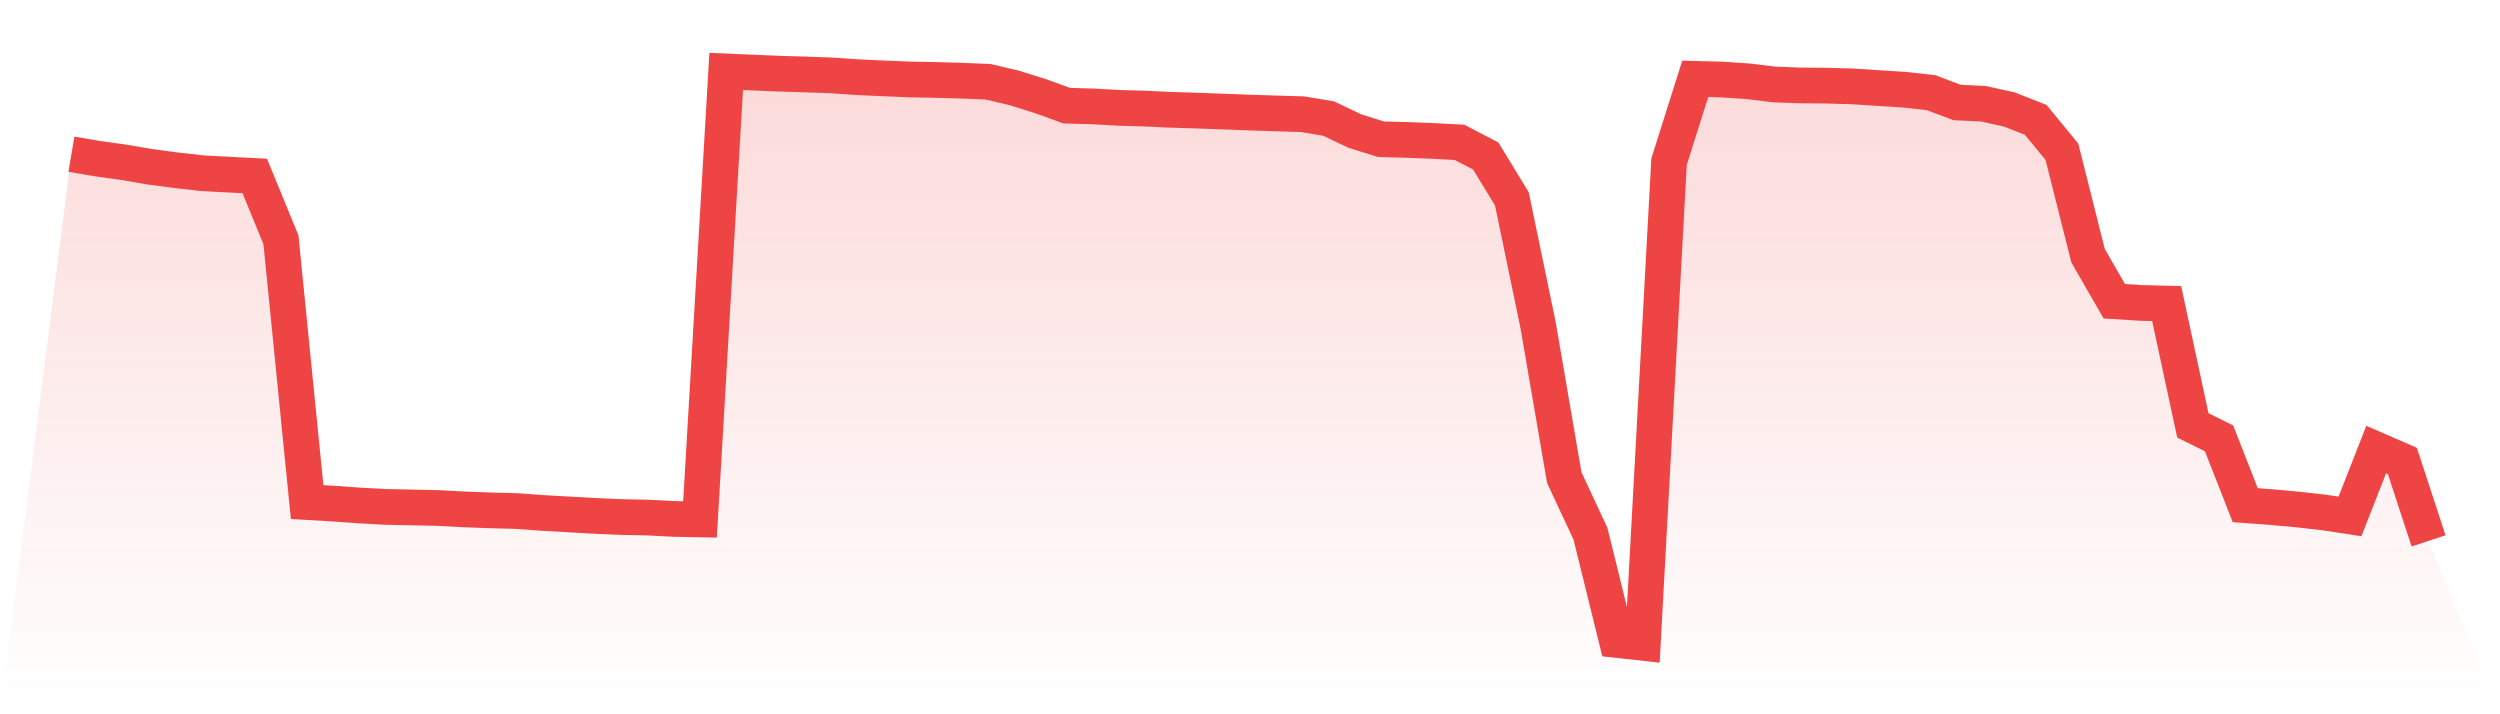
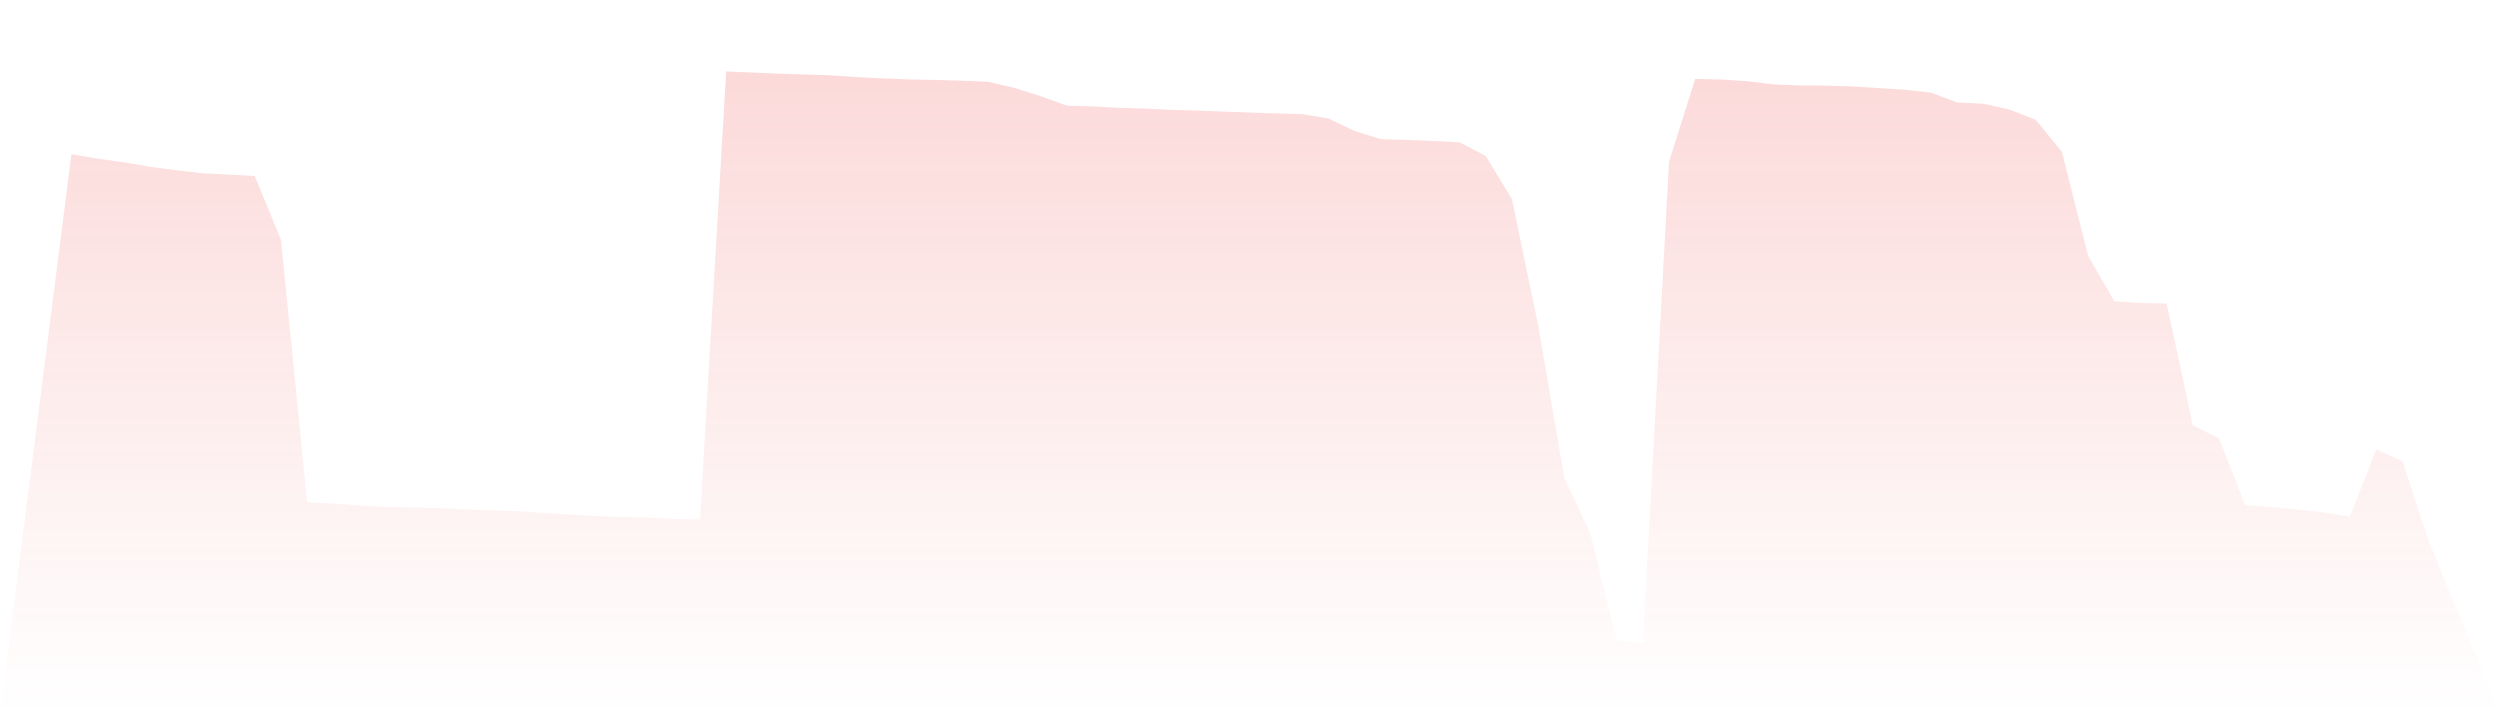
<svg xmlns="http://www.w3.org/2000/svg" viewBox="0 0 140 40">
  <defs>
    <linearGradient id="gradient" x1="0" x2="0" y1="0" y2="1">
      <stop offset="0%" stop-color="#ef4444" stop-opacity="0.2" />
      <stop offset="100%" stop-color="#ef4444" stop-opacity="0" />
    </linearGradient>
  </defs>
  <path d="M4,8.636 L4,8.636 L5.467,8.885 L6.933,9.09 L8.4,9.34 L9.867,9.536 L11.333,9.701 L12.8,9.778 L14.267,9.854 L15.733,13.428 L17.2,28.116 L18.667,28.203 L20.133,28.307 L21.6,28.386 L23.067,28.416 L24.533,28.448 L26,28.526 L27.467,28.58 L28.933,28.619 L30.4,28.726 L31.867,28.808 L33.333,28.891 L34.8,28.954 L36.267,28.984 L37.733,29.059 L39.2,29.087 L40.667,4 L42.133,4.063 L43.6,4.124 L45.067,4.17 L46.533,4.22 L48,4.321 L49.467,4.389 L50.933,4.449 L52.4,4.477 L53.867,4.518 L55.333,4.579 L56.8,4.923 L58.267,5.383 L59.733,5.916 L61.2,5.959 L62.667,6.039 L64.133,6.082 L65.6,6.15 L67.067,6.195 L68.533,6.25 L70,6.304 L71.467,6.351 L72.933,6.395 L74.4,6.638 L75.867,7.337 L77.333,7.796 L78.8,7.836 L80.267,7.894 L81.733,7.971 L83.2,8.734 L84.667,11.143 L86.133,18.208 L87.6,26.747 L89.067,29.888 L90.533,35.838 L92,36 L93.467,9.054 L94.933,4.416 L96.4,4.452 L97.867,4.55 L99.333,4.728 L100.8,4.784 L102.267,4.795 L103.733,4.837 L105.2,4.932 L106.667,5.025 L108.133,5.188 L109.6,5.74 L111.067,5.809 L112.533,6.134 L114,6.712 L115.467,8.499 L116.933,14.324 L118.4,16.869 L119.867,16.962 L121.333,17 L122.8,23.823 L124.267,24.549 L125.733,28.29 L127.2,28.398 L128.667,28.532 L130.133,28.696 L131.6,28.919 L133.067,25.176 L134.533,25.814 L136,30.289 L140,40 L0,40 z" fill="url(#gradient)" />
-   <path d="M4,8.636 L4,8.636 L5.467,8.885 L6.933,9.09 L8.4,9.34 L9.867,9.536 L11.333,9.701 L12.8,9.778 L14.267,9.854 L15.733,13.428 L17.2,28.116 L18.667,28.203 L20.133,28.307 L21.6,28.386 L23.067,28.416 L24.533,28.448 L26,28.526 L27.467,28.58 L28.933,28.619 L30.4,28.726 L31.867,28.808 L33.333,28.891 L34.8,28.954 L36.267,28.984 L37.733,29.059 L39.2,29.087 L40.667,4 L42.133,4.063 L43.6,4.124 L45.067,4.17 L46.533,4.22 L48,4.321 L49.467,4.389 L50.933,4.449 L52.4,4.477 L53.867,4.518 L55.333,4.579 L56.8,4.923 L58.267,5.383 L59.733,5.916 L61.2,5.959 L62.667,6.039 L64.133,6.082 L65.6,6.15 L67.067,6.195 L68.533,6.25 L70,6.304 L71.467,6.351 L72.933,6.395 L74.4,6.638 L75.867,7.337 L77.333,7.796 L78.8,7.836 L80.267,7.894 L81.733,7.971 L83.2,8.734 L84.667,11.143 L86.133,18.208 L87.6,26.747 L89.067,29.888 L90.533,35.838 L92,36 L93.467,9.054 L94.933,4.416 L96.4,4.452 L97.867,4.55 L99.333,4.728 L100.8,4.784 L102.267,4.795 L103.733,4.837 L105.2,4.932 L106.667,5.025 L108.133,5.188 L109.6,5.74 L111.067,5.809 L112.533,6.134 L114,6.712 L115.467,8.499 L116.933,14.324 L118.4,16.869 L119.867,16.962 L121.333,17 L122.8,23.823 L124.267,24.549 L125.733,28.29 L127.2,28.398 L128.667,28.532 L130.133,28.696 L131.6,28.919 L133.067,25.176 L134.533,25.814 L136,30.289" fill="none" stroke="#ef4444" stroke-width="2" />
</svg>